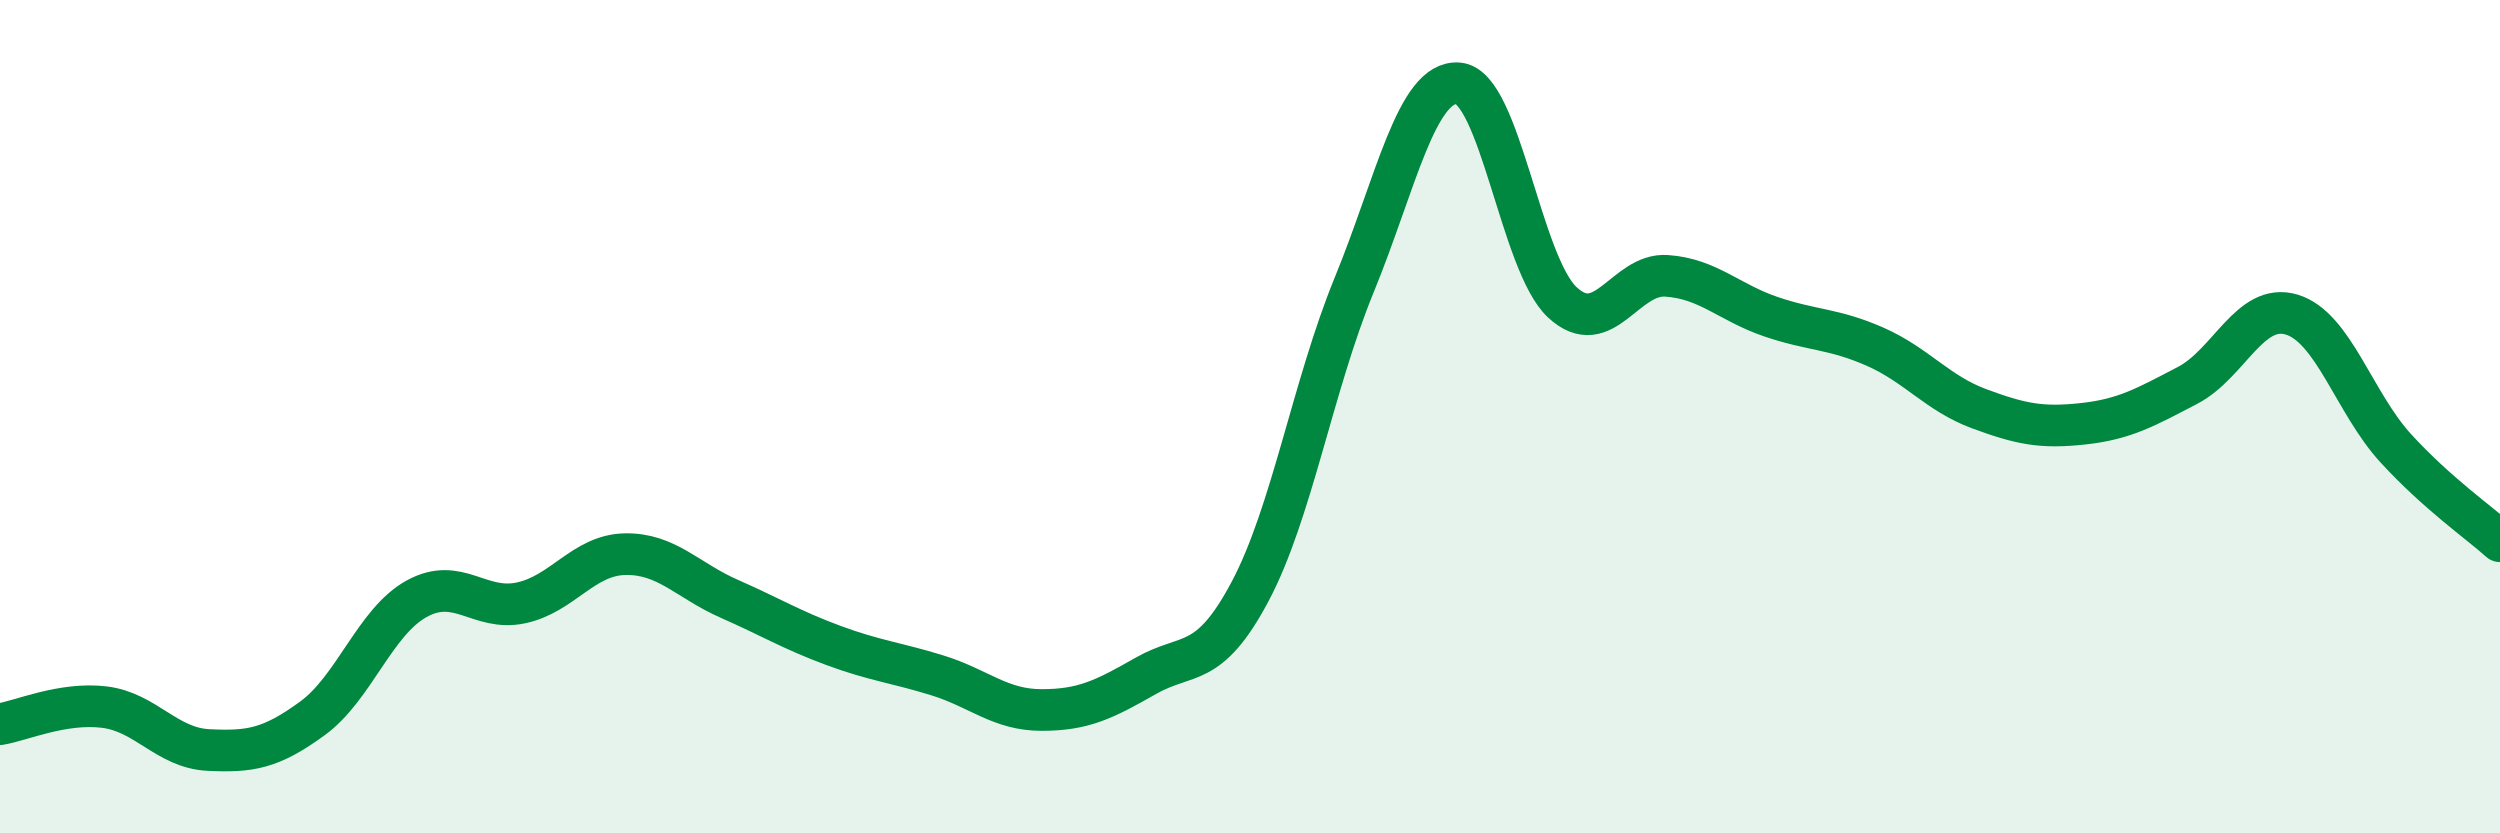
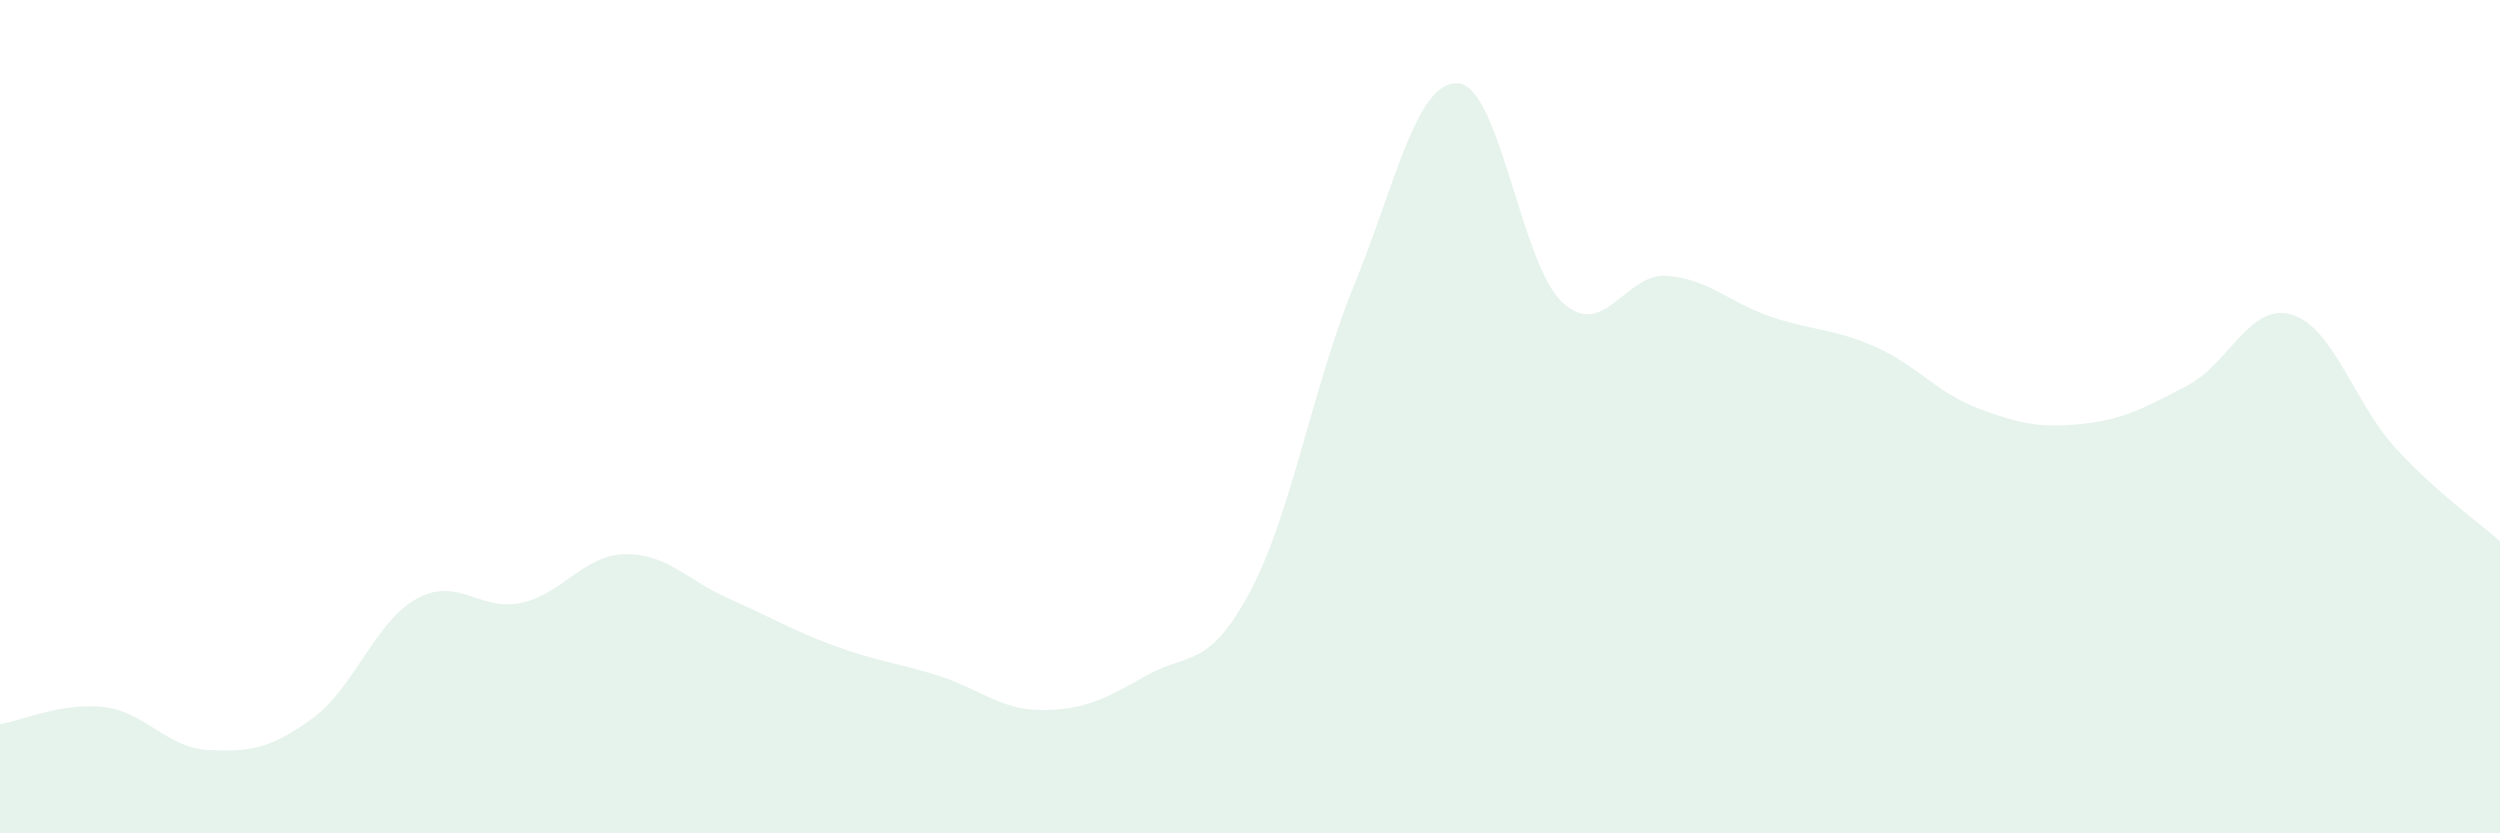
<svg xmlns="http://www.w3.org/2000/svg" width="60" height="20" viewBox="0 0 60 20">
  <path d="M 0,17.38 C 0.5,17.3 1.5,16.85 2.5,16.97 C 3.5,17.09 4,17.95 5,18 C 6,18.05 6.5,17.97 7.5,17.24 C 8.5,16.51 9,14.92 10,14.37 C 11,13.82 11.5,14.68 12.5,14.47 C 13.5,14.26 14,13.32 15,13.3 C 16,13.28 16.5,13.93 17.5,14.37 C 18.5,14.81 19,15.12 20,15.49 C 21,15.86 21.5,15.9 22.5,16.21 C 23.5,16.52 24,17.04 25,17.04 C 26,17.04 26.5,16.79 27.5,16.22 C 28.5,15.65 29,16.08 30,14.2 C 31,12.32 31.5,9.28 32.5,6.84 C 33.5,4.4 34,1.92 35,2 C 36,2.08 36.5,6.34 37.5,7.26 C 38.5,8.18 39,6.55 40,6.62 C 41,6.69 41.5,7.26 42.5,7.6 C 43.5,7.94 44,7.88 45,8.32 C 46,8.76 46.5,9.44 47.5,9.81 C 48.5,10.18 49,10.28 50,10.17 C 51,10.06 51.5,9.77 52.5,9.25 C 53.5,8.73 54,7.25 55,7.55 C 56,7.85 56.5,9.67 57.5,10.76 C 58.5,11.85 59.5,12.54 60,12.99L60 20L0 20Z" fill="#008740" opacity="0.1" stroke-linecap="round" stroke-linejoin="round" />
-   <path d="M 0,17.38 C 0.5,17.3 1.5,16.85 2.5,16.97 C 3.5,17.09 4,17.95 5,18 C 6,18.05 6.5,17.97 7.5,17.24 C 8.5,16.51 9,14.92 10,14.37 C 11,13.82 11.5,14.68 12.5,14.47 C 13.5,14.26 14,13.32 15,13.3 C 16,13.28 16.5,13.93 17.5,14.37 C 18.5,14.81 19,15.12 20,15.49 C 21,15.86 21.5,15.9 22.5,16.21 C 23.5,16.52 24,17.04 25,17.04 C 26,17.04 26.5,16.79 27.5,16.22 C 28.5,15.65 29,16.08 30,14.2 C 31,12.32 31.5,9.28 32.5,6.84 C 33.5,4.4 34,1.92 35,2 C 36,2.08 36.5,6.34 37.5,7.26 C 38.5,8.18 39,6.55 40,6.62 C 41,6.69 41.5,7.26 42.5,7.6 C 43.5,7.94 44,7.88 45,8.32 C 46,8.76 46.5,9.44 47.5,9.81 C 48.5,10.18 49,10.28 50,10.17 C 51,10.06 51.5,9.77 52.5,9.25 C 53.5,8.73 54,7.25 55,7.55 C 56,7.85 56.5,9.67 57.5,10.76 C 58.5,11.85 59.5,12.54 60,12.99" stroke="#008740" stroke-width="1" fill="none" stroke-linecap="round" stroke-linejoin="round" />
</svg>